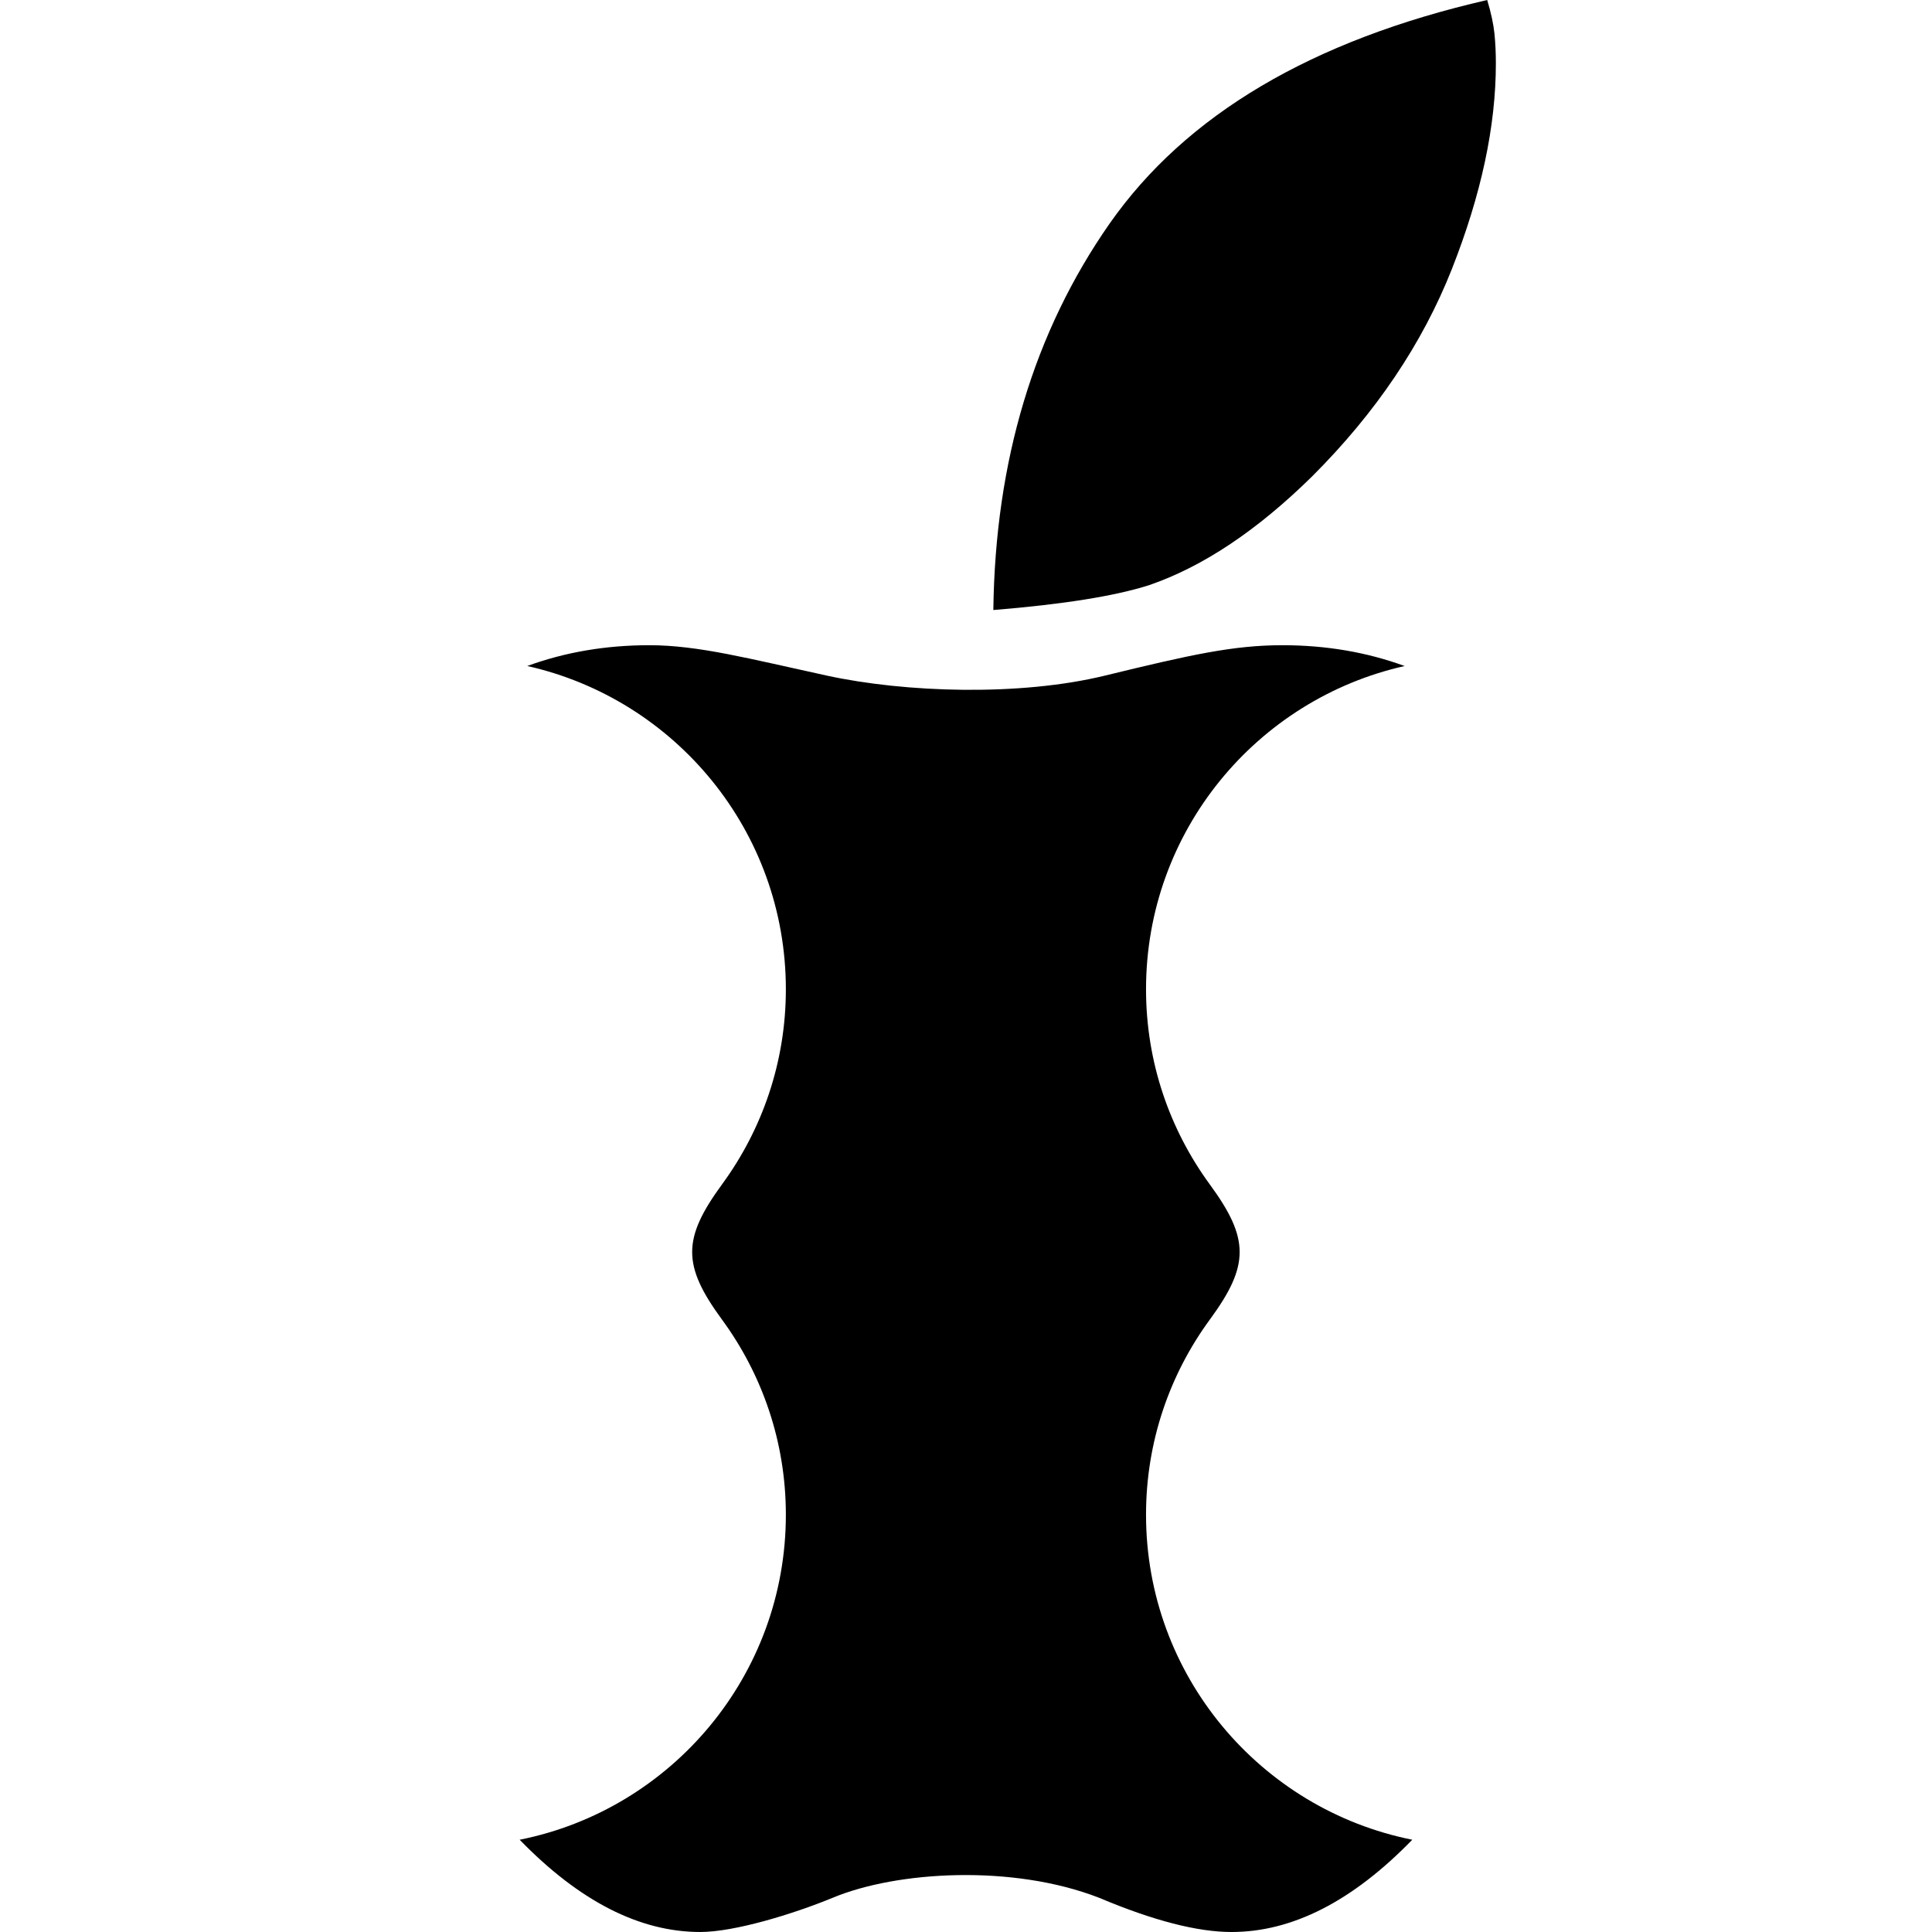
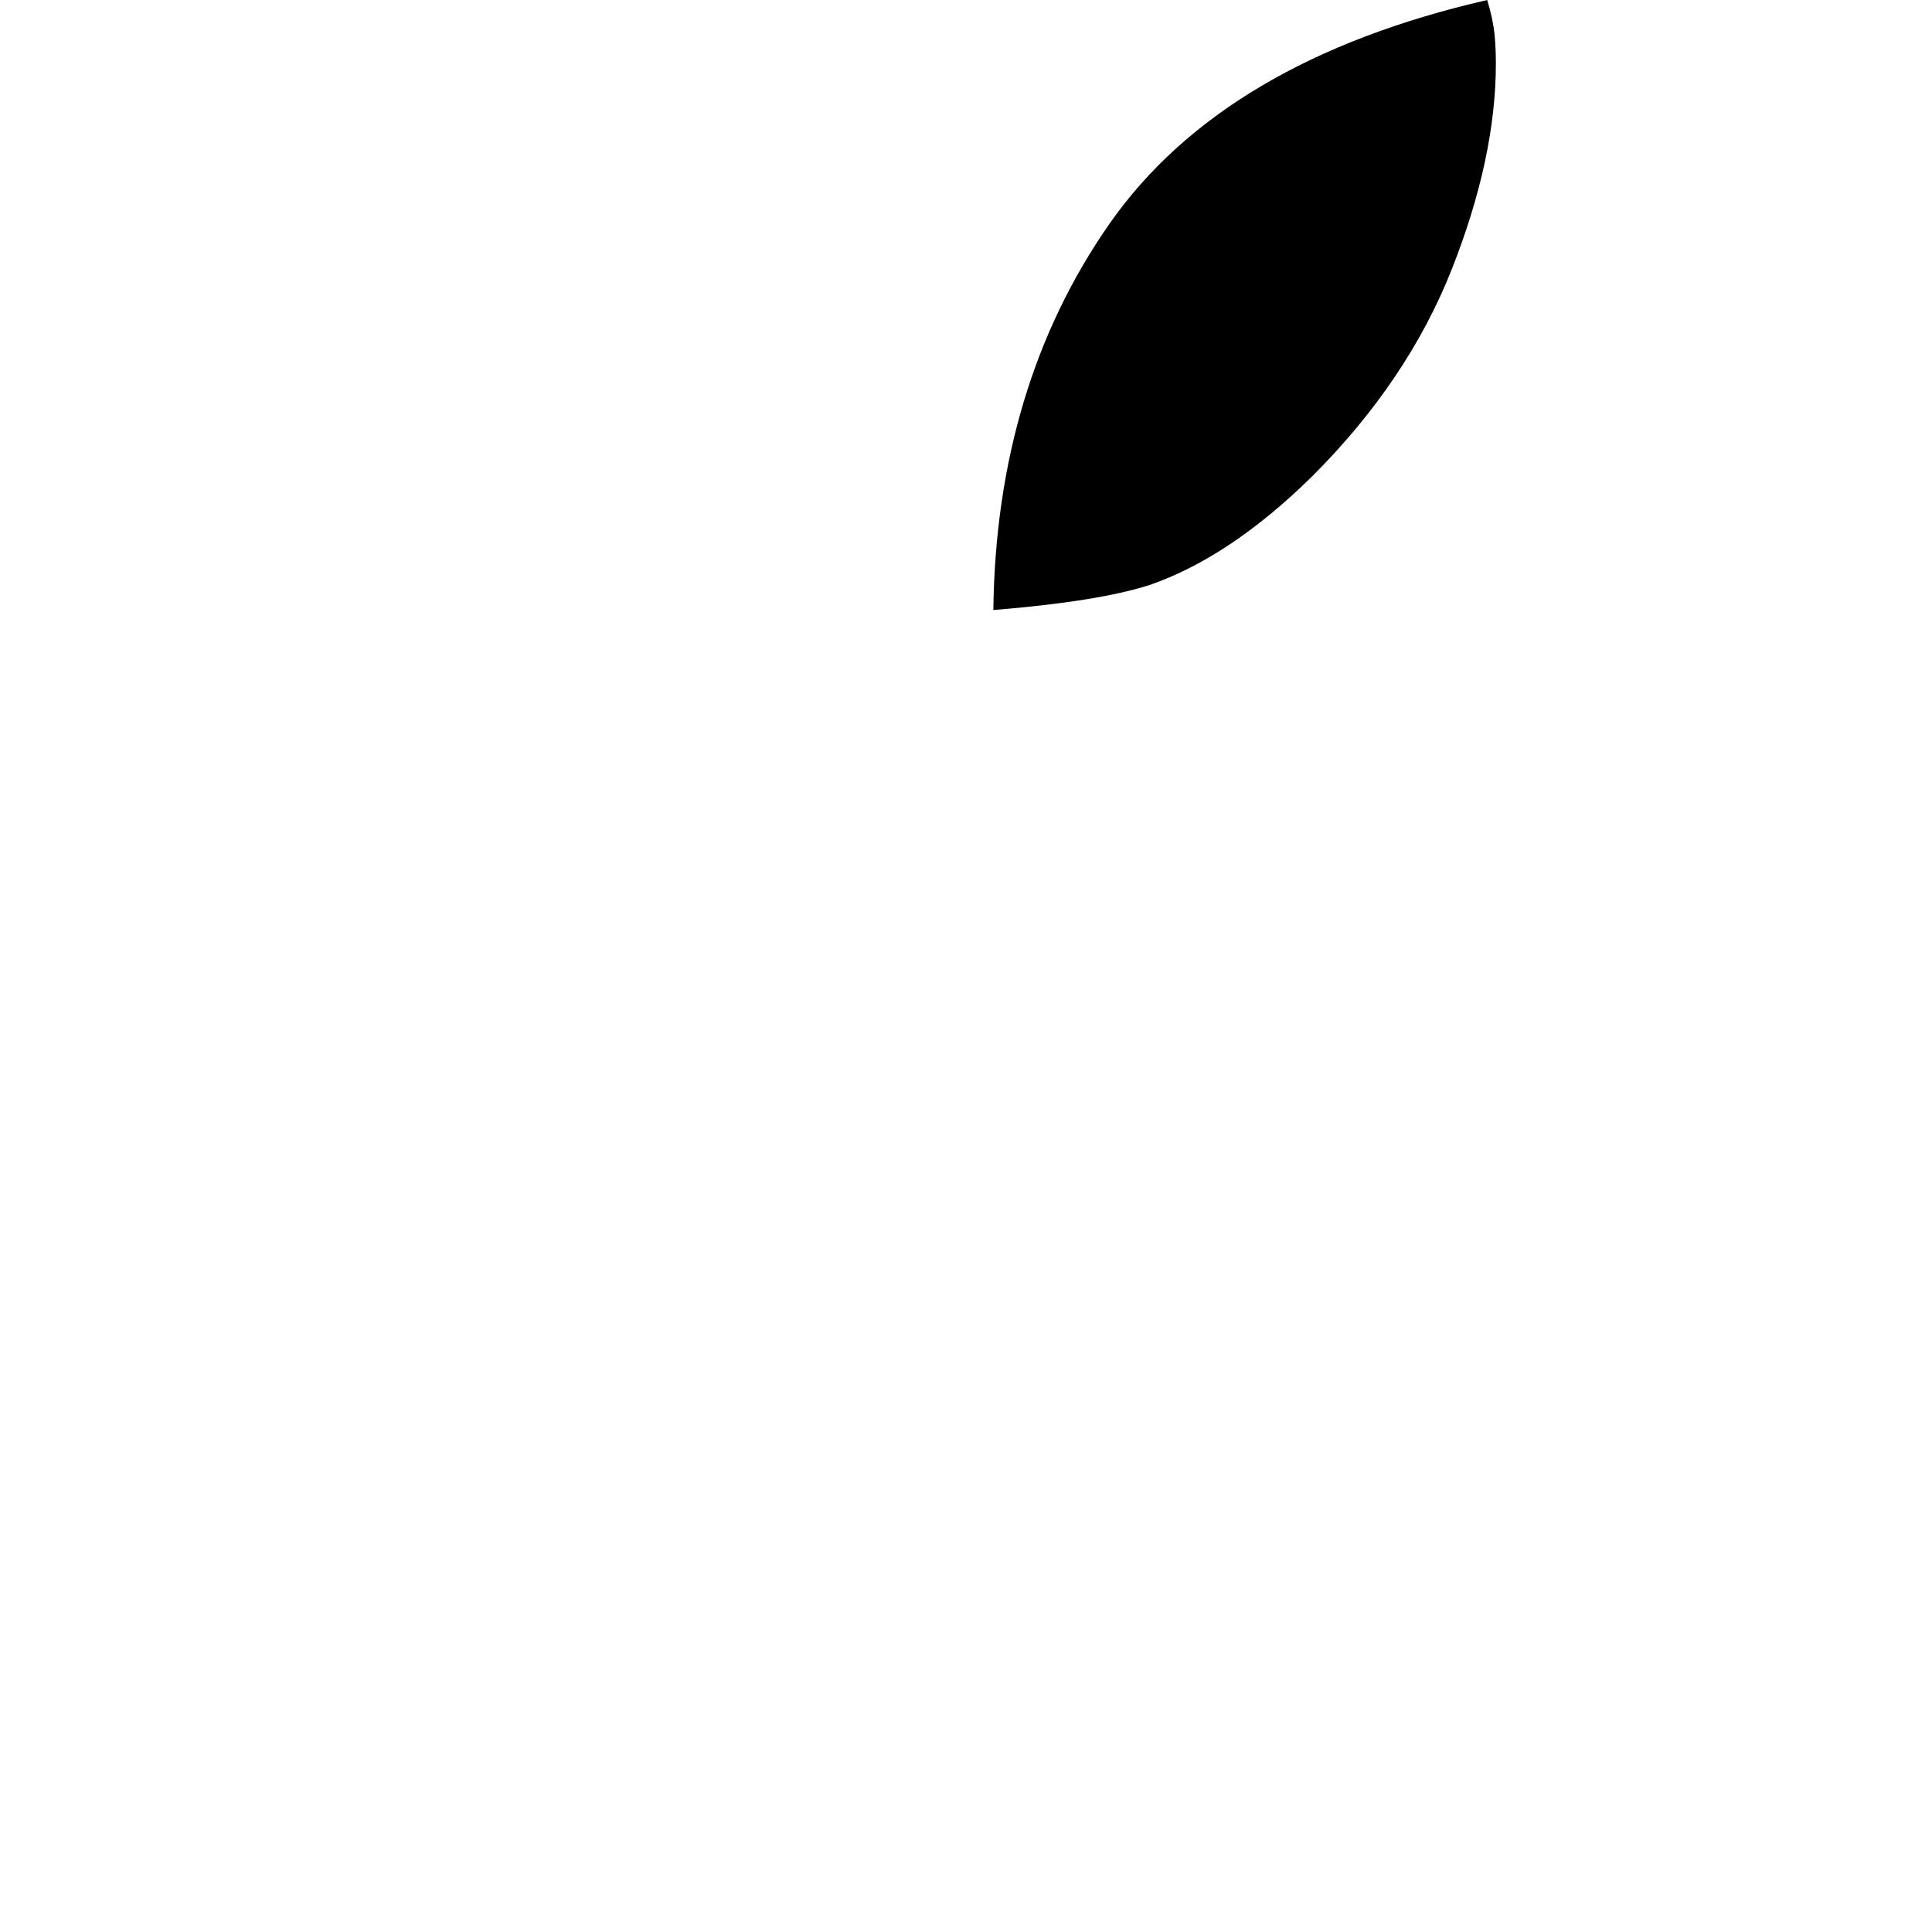
<svg xmlns="http://www.w3.org/2000/svg" version="1.1" id="Layer_1" x="0px" y="0px" width="100px" height="100px" viewBox="0 0 100 100" enable-background="new 0 0 100 100" xml:space="preserve">
  <g>
    <path fill="rgb(0,0,0)" d="M77.354,1.747C77.302,1.251,77.178,0.665,76.977,0C67.9,2.085,61.374,5.941,57.43,11.577   c-3.918,5.614-5.918,12.287-6.015,19.998c3.603-0.293,6.285-0.721,8.056-1.285c2.795-0.958,5.607-2.84,8.448-5.636   c3.297-3.292,5.709-6.876,7.231-10.731c1.521-3.855,2.276-7.395,2.276-10.642C77.426,2.762,77.404,2.266,77.354,1.747z" />
  </g>
-   <path fill="rgb(0,0,0)" d="M40.676,78.4c0-3.782-1.233-7.273-3.311-10.105c-2.056-2.805-2.05-4.184,0.011-6.998  c2.07-2.831,3.3-6.314,3.3-10.092c0-8.182-5.725-15.013-13.386-16.733c1.961-0.717,4.067-1.076,6.319-1.076  c2.537,0,5.146,0.693,9.182,1.572c4.047,0.88,9.971,1.082,14.407,0c4.44-1.082,6.645-1.572,9.182-1.572  c2.253,0,4.361,0.36,6.324,1.077c-7.659,1.722-13.386,8.553-13.386,16.732c0,3.775,1.226,7.261,3.295,10.092  c2.062,2.814,2.068,4.193,0.012,6.998c-2.078,2.832-3.307,6.323-3.307,10.105c0,8.32,5.923,15.254,13.781,16.824  C70.018,98.398,66.898,100,63.747,100c-1.765,0-4.047-0.586-6.854-1.77c-4.475-1.742-10.472-1.388-13.796,0  c-2.052,0.845-5.09,1.77-6.848,1.77c-3.151,0-6.268-1.602-9.351-4.775C34.756,93.654,40.676,86.723,40.676,78.4z" />
</svg>